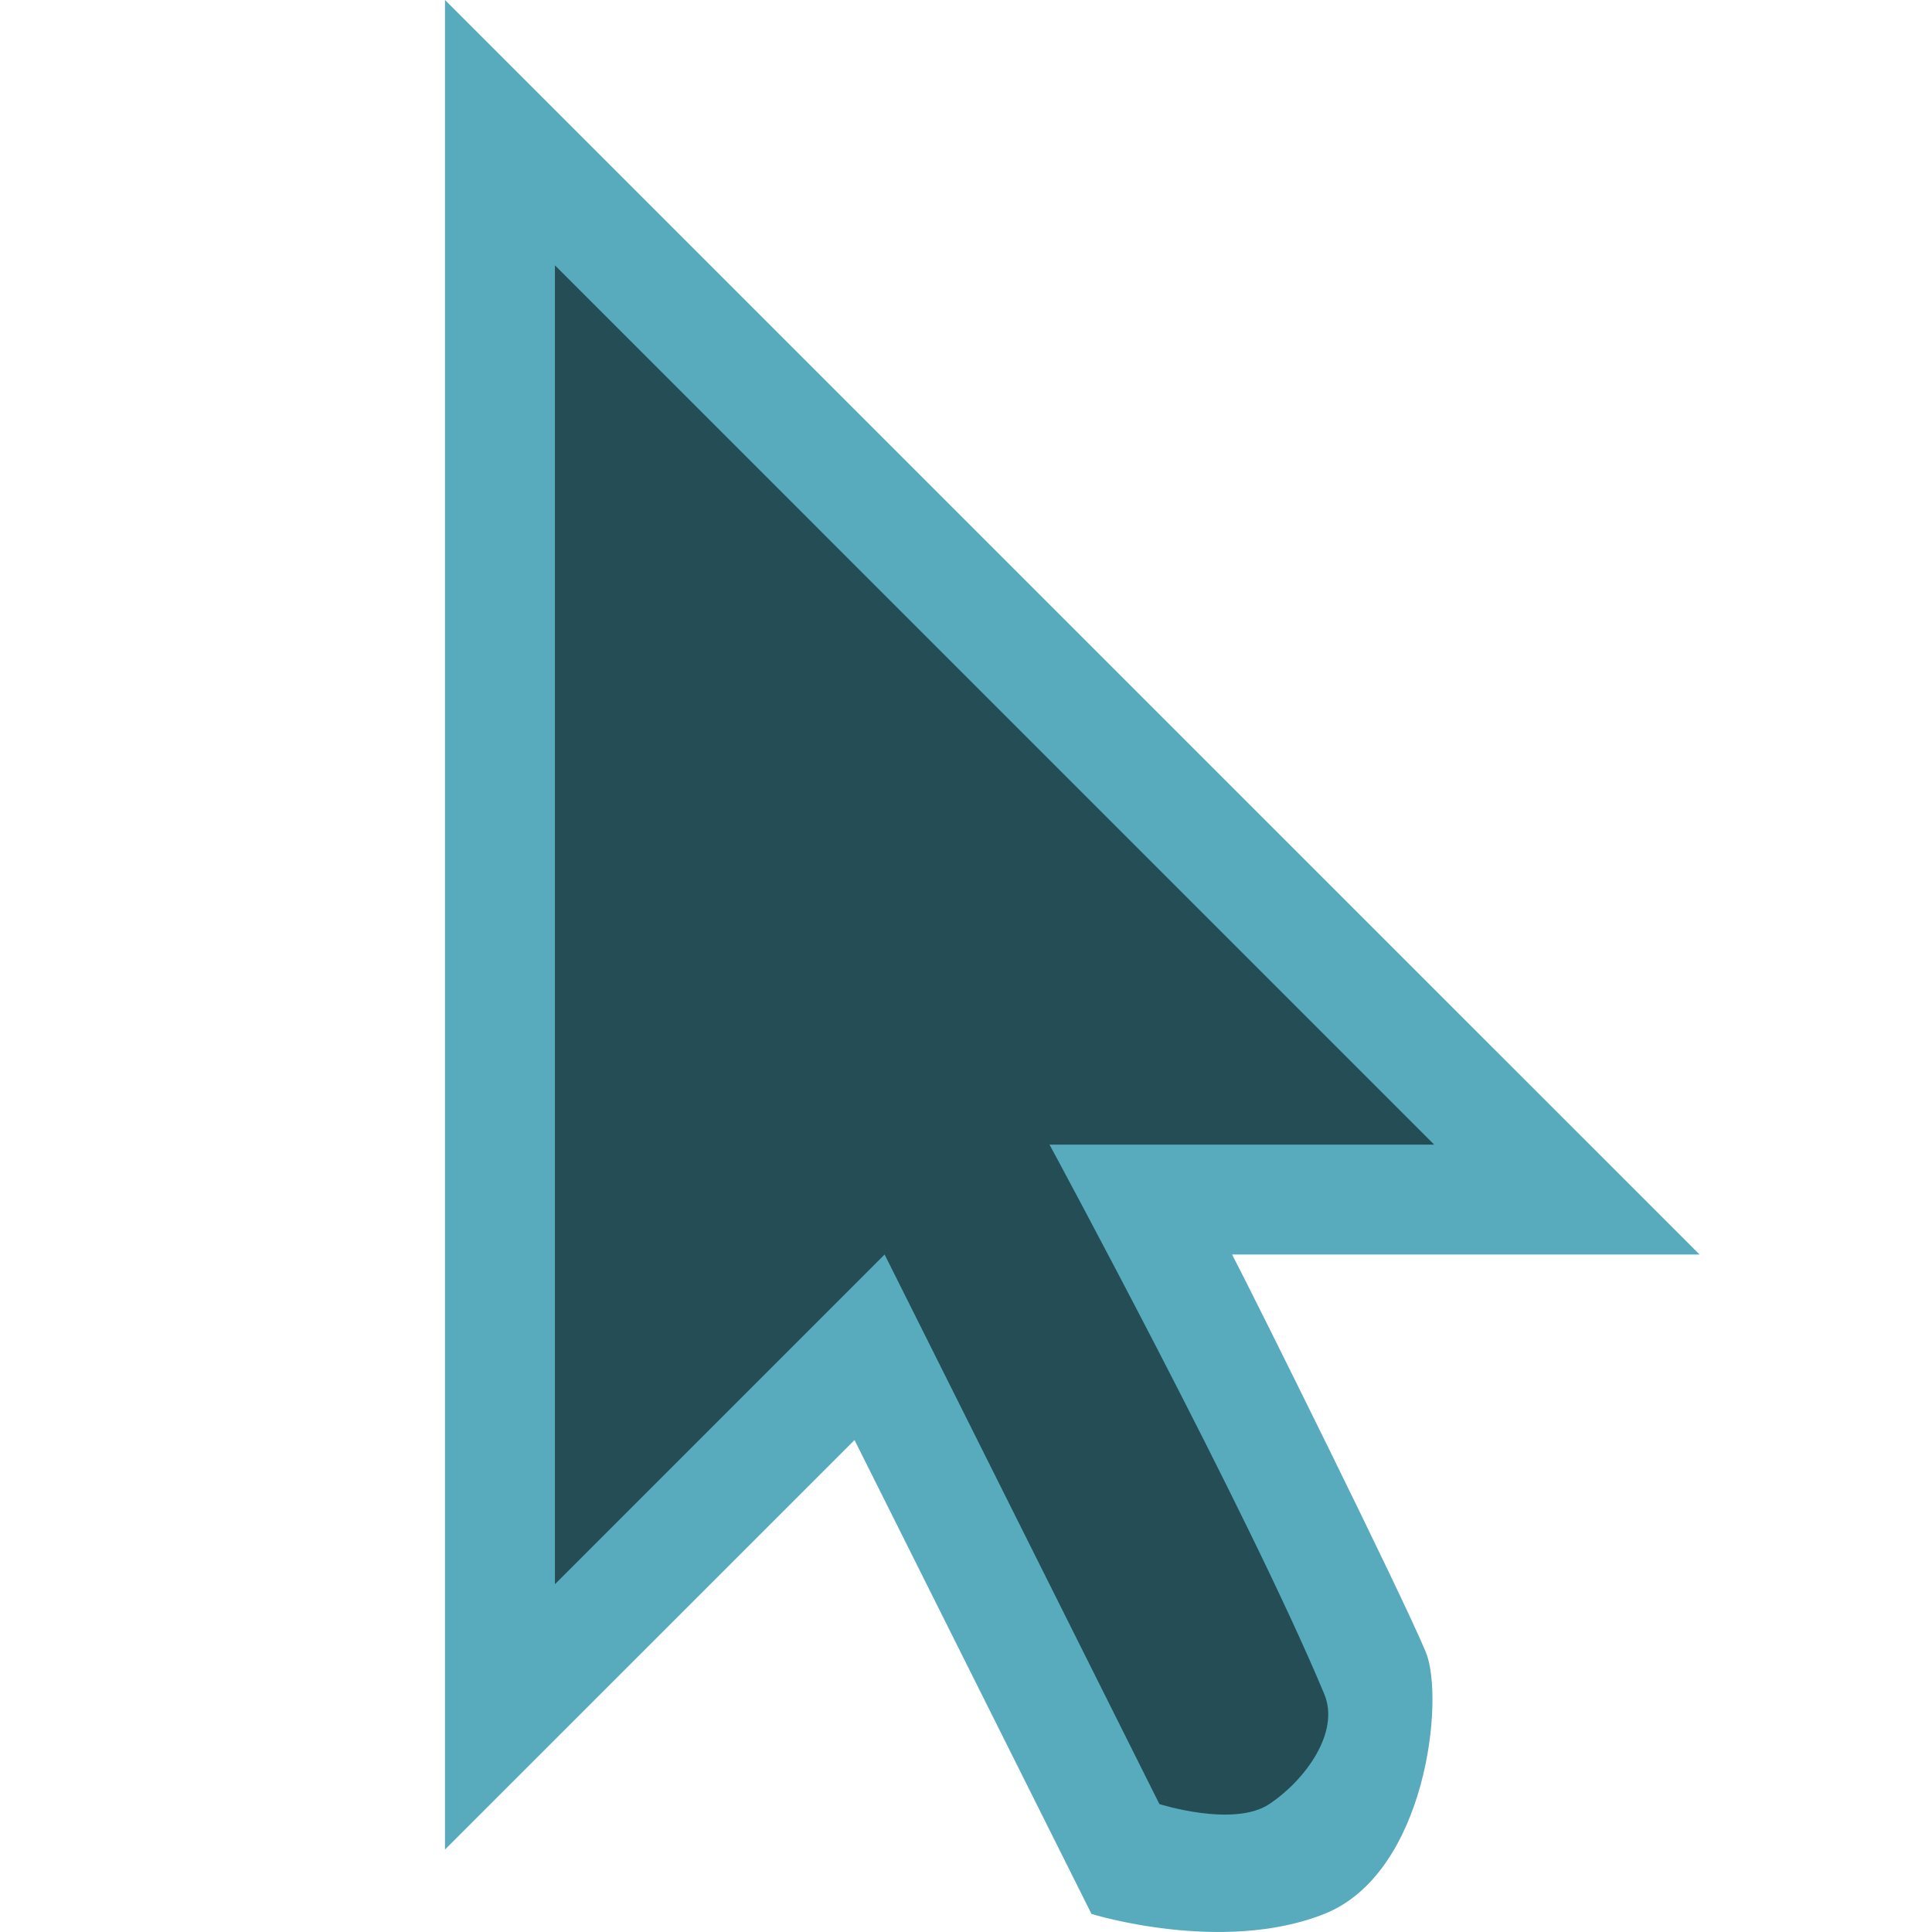
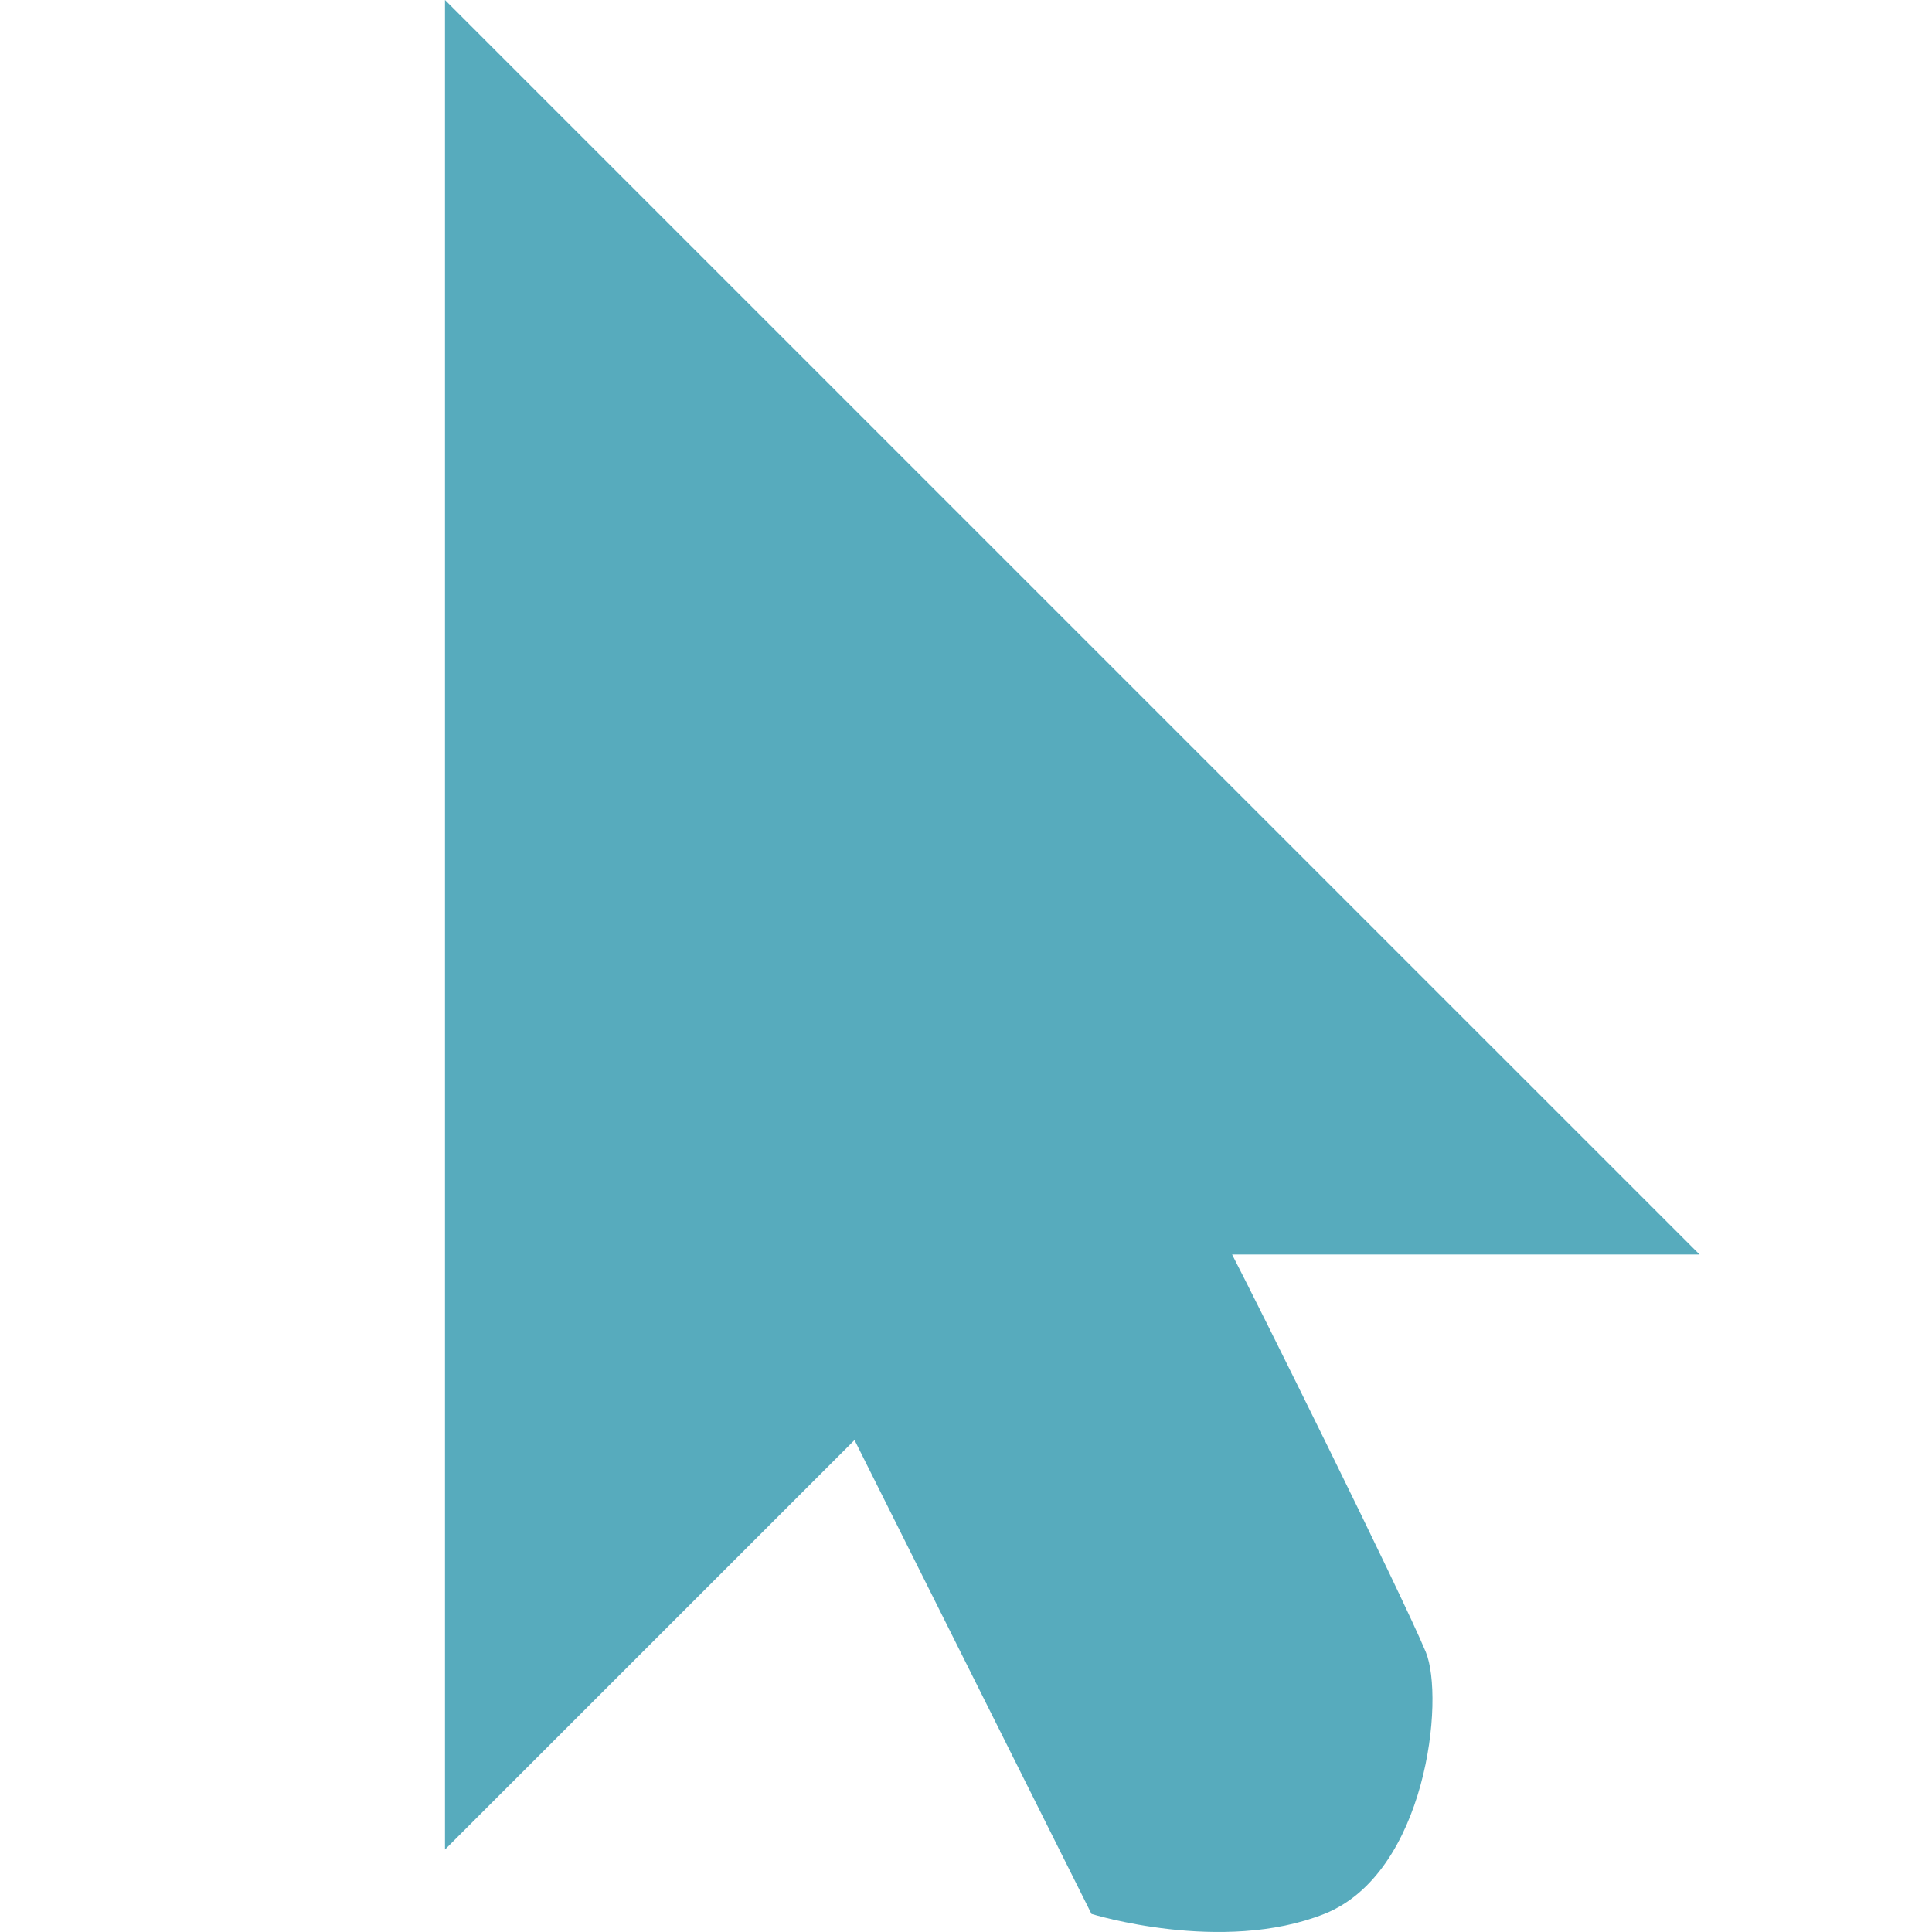
<svg xmlns="http://www.w3.org/2000/svg" width="40" height="40" viewBox="0 0 40 40" fill="none">
  <path d="M29.518 34.2C29.917 35.158 29.534 38.785 27.418 39.626C25.302 40.467 22.598 39.626 22.598 39.626L17.692 29.815L9.213 38.293V0L35.187 25.973H25.509C25.984 26.884 29.011 32.983 29.518 34.2Z" fill="#57ABBD" />
-   <path fill-rule="evenodd" clip-rule="evenodd" d="M11.489 5.493V32.8L18.315 25.973L24.004 37.351C24.004 37.351 25.543 37.842 26.28 37.351C27.016 36.86 27.749 35.871 27.418 35.075C25.853 31.32 21.729 23.698 21.729 23.698H29.693L11.489 5.493Z" fill="#244D56" />
</svg>